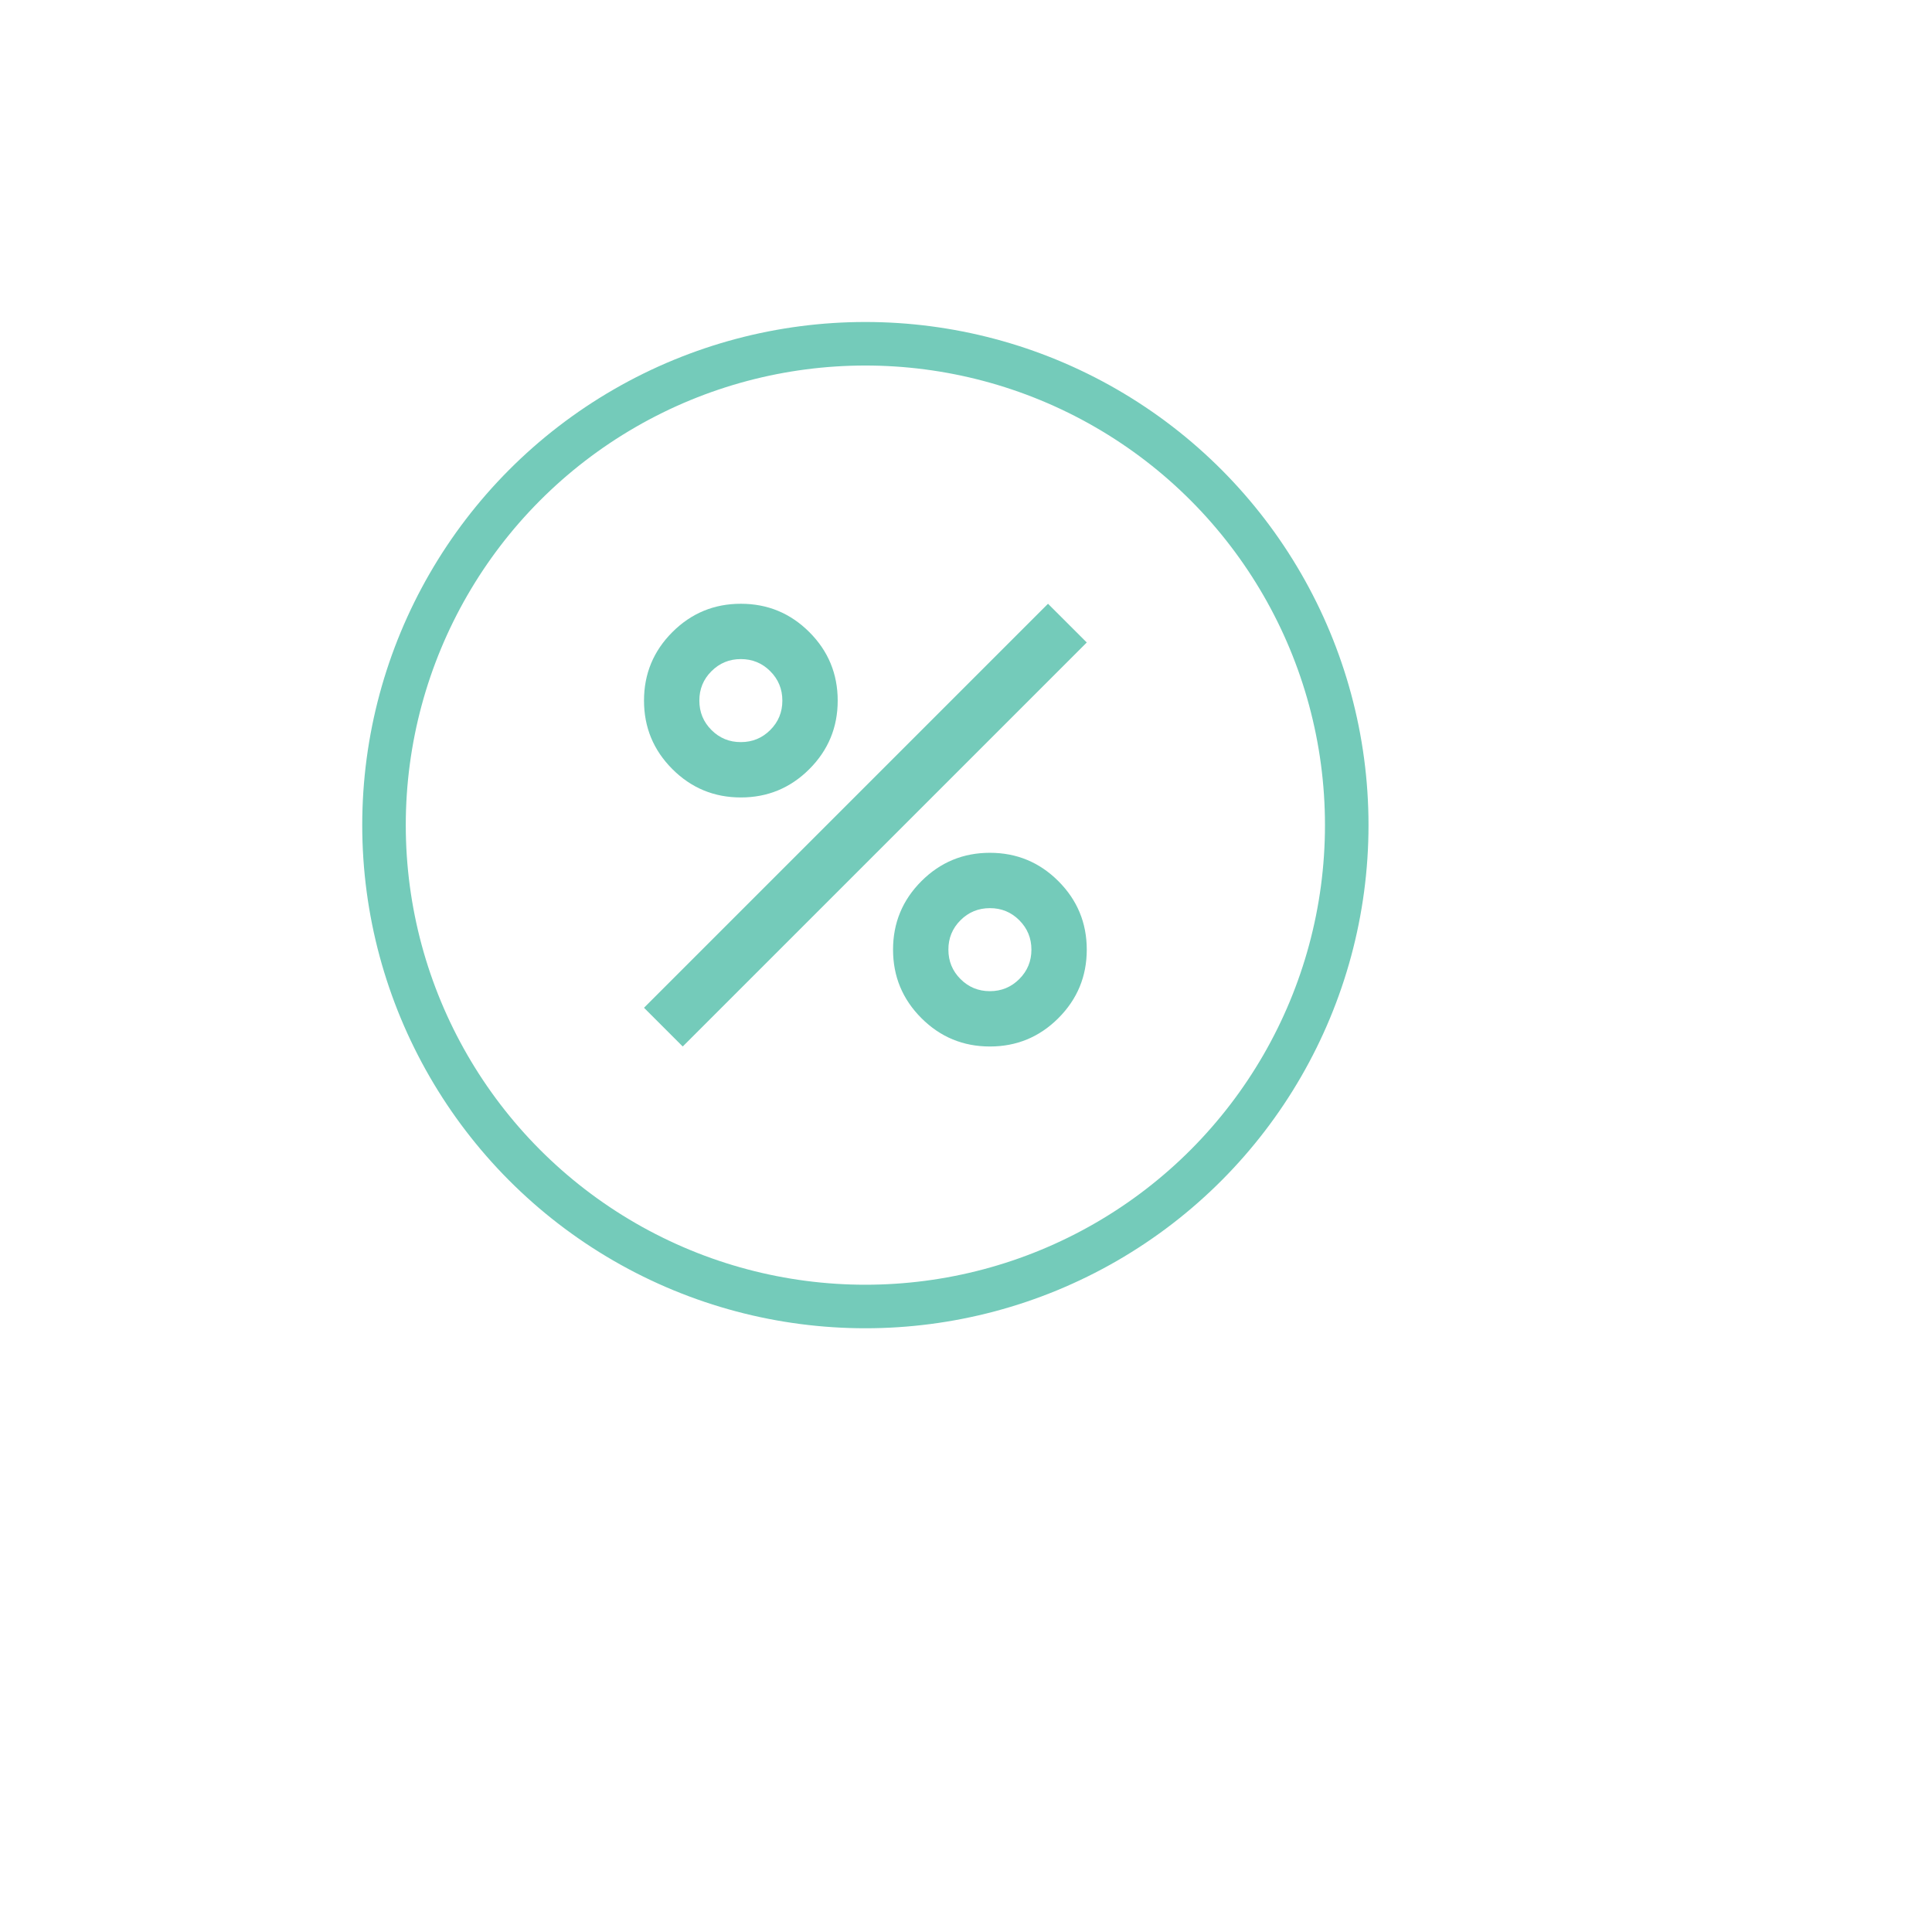
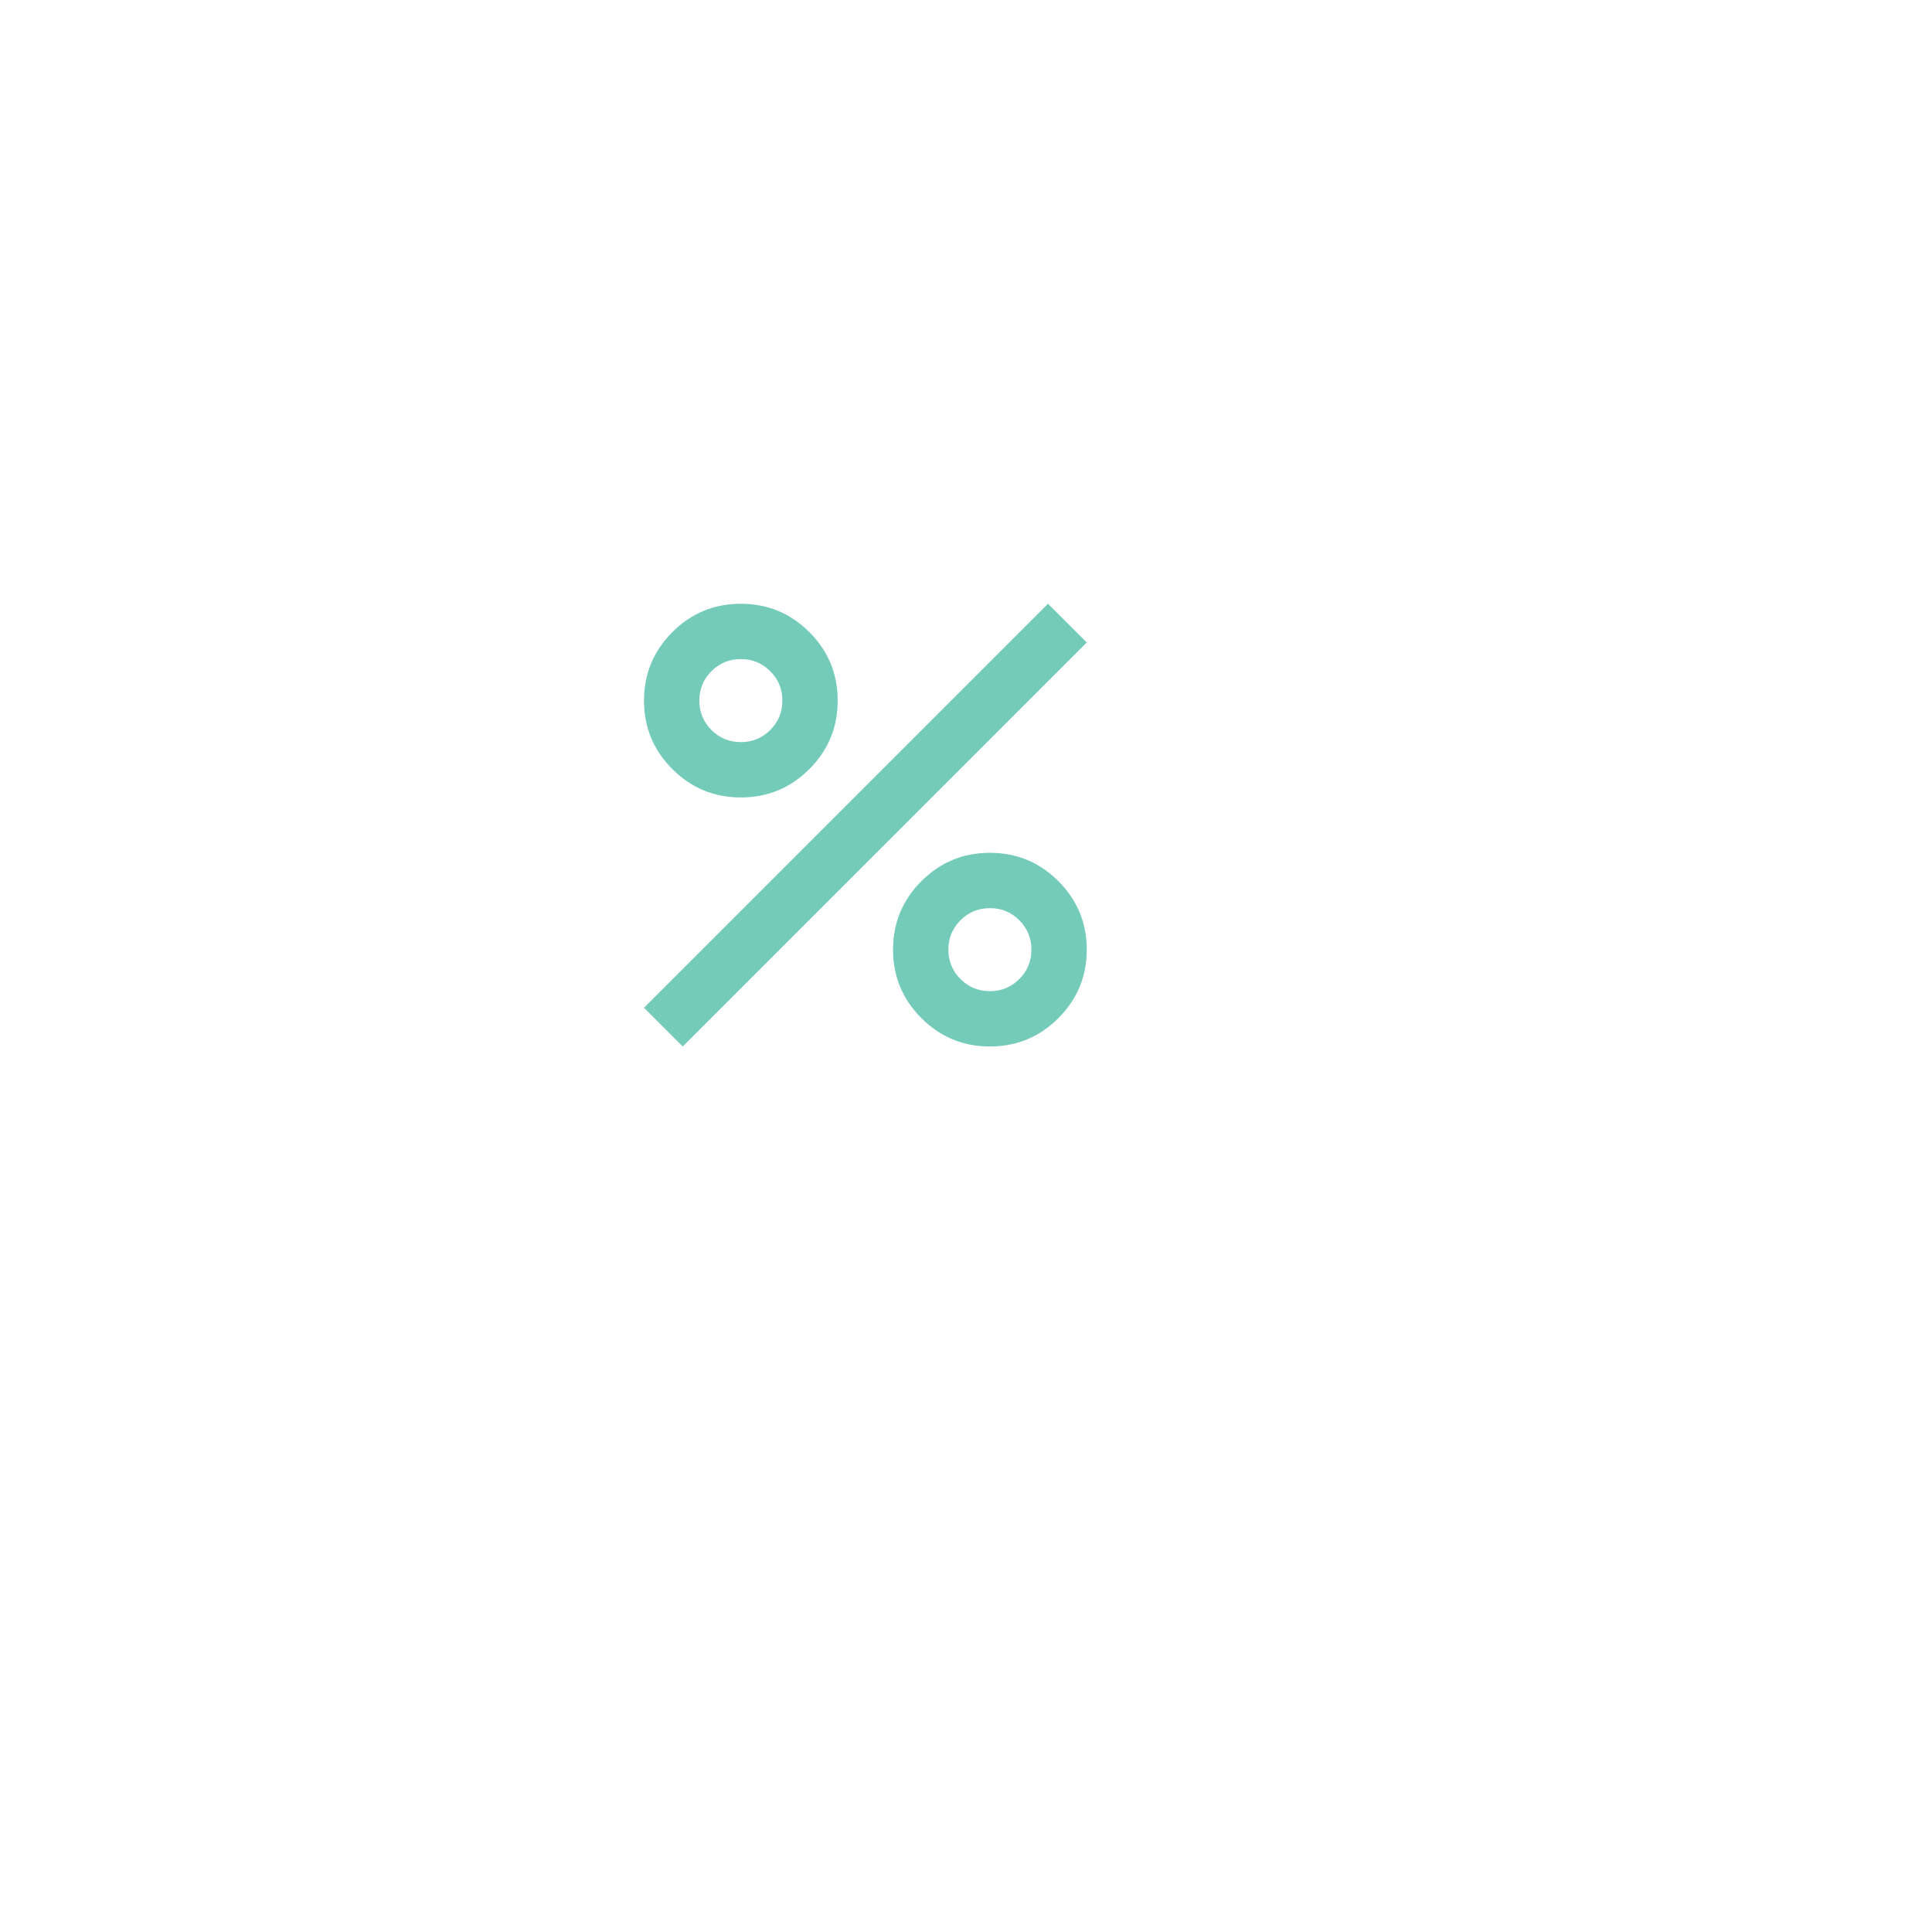
<svg xmlns="http://www.w3.org/2000/svg" width="71" height="71" viewBox="0 0 71 71" fill="none">
  <path d="M27.226 29.306C26.243 29.306 25.404 28.959 24.709 28.264C24.014 27.569 23.667 26.73 23.667 25.747C23.667 24.764 24.014 23.925 24.709 23.23C25.404 22.535 26.243 22.188 27.226 22.188C28.209 22.188 29.048 22.535 29.743 23.23C30.438 23.925 30.785 24.764 30.785 25.747C30.785 26.73 30.438 27.569 29.743 28.264C29.048 28.959 28.209 29.306 27.226 29.306ZM27.226 27.272C27.65 27.272 28.01 27.124 28.307 26.827C28.604 26.53 28.752 26.17 28.751 25.747C28.751 25.323 28.603 24.963 28.306 24.666C28.009 24.369 27.649 24.221 27.226 24.221C26.802 24.221 26.442 24.37 26.145 24.667C25.848 24.964 25.7 25.324 25.701 25.747C25.701 26.171 25.849 26.531 26.146 26.828C26.443 27.125 26.803 27.273 27.226 27.272ZM36.378 38.458C35.395 38.458 34.556 38.111 33.861 37.416C33.166 36.721 32.819 35.882 32.819 34.899C32.819 33.916 33.166 33.077 33.861 32.382C34.556 31.687 35.395 31.34 36.378 31.34C37.361 31.34 38.2 31.687 38.895 32.382C39.59 33.077 39.938 33.916 39.938 34.899C39.938 35.882 39.59 36.721 38.895 37.416C38.2 38.111 37.361 38.458 36.378 38.458ZM36.378 36.425C36.802 36.425 37.162 36.276 37.459 35.979C37.756 35.682 37.904 35.322 37.904 34.899C37.904 34.475 37.755 34.115 37.458 33.818C37.161 33.521 36.801 33.373 36.378 33.374C35.955 33.374 35.594 33.522 35.297 33.819C35 34.116 34.852 34.476 34.853 34.899C34.853 35.323 35.001 35.683 35.298 35.98C35.595 36.277 35.955 36.425 36.378 36.425ZM25.09 38.458L23.667 37.035L38.514 22.188L39.938 23.611L25.09 38.458Z" fill="#74CBBA" />
-   <circle cx="31.802" cy="30.323" r="17.69" stroke="#74CBBA" stroke-width="1.6" />
</svg>